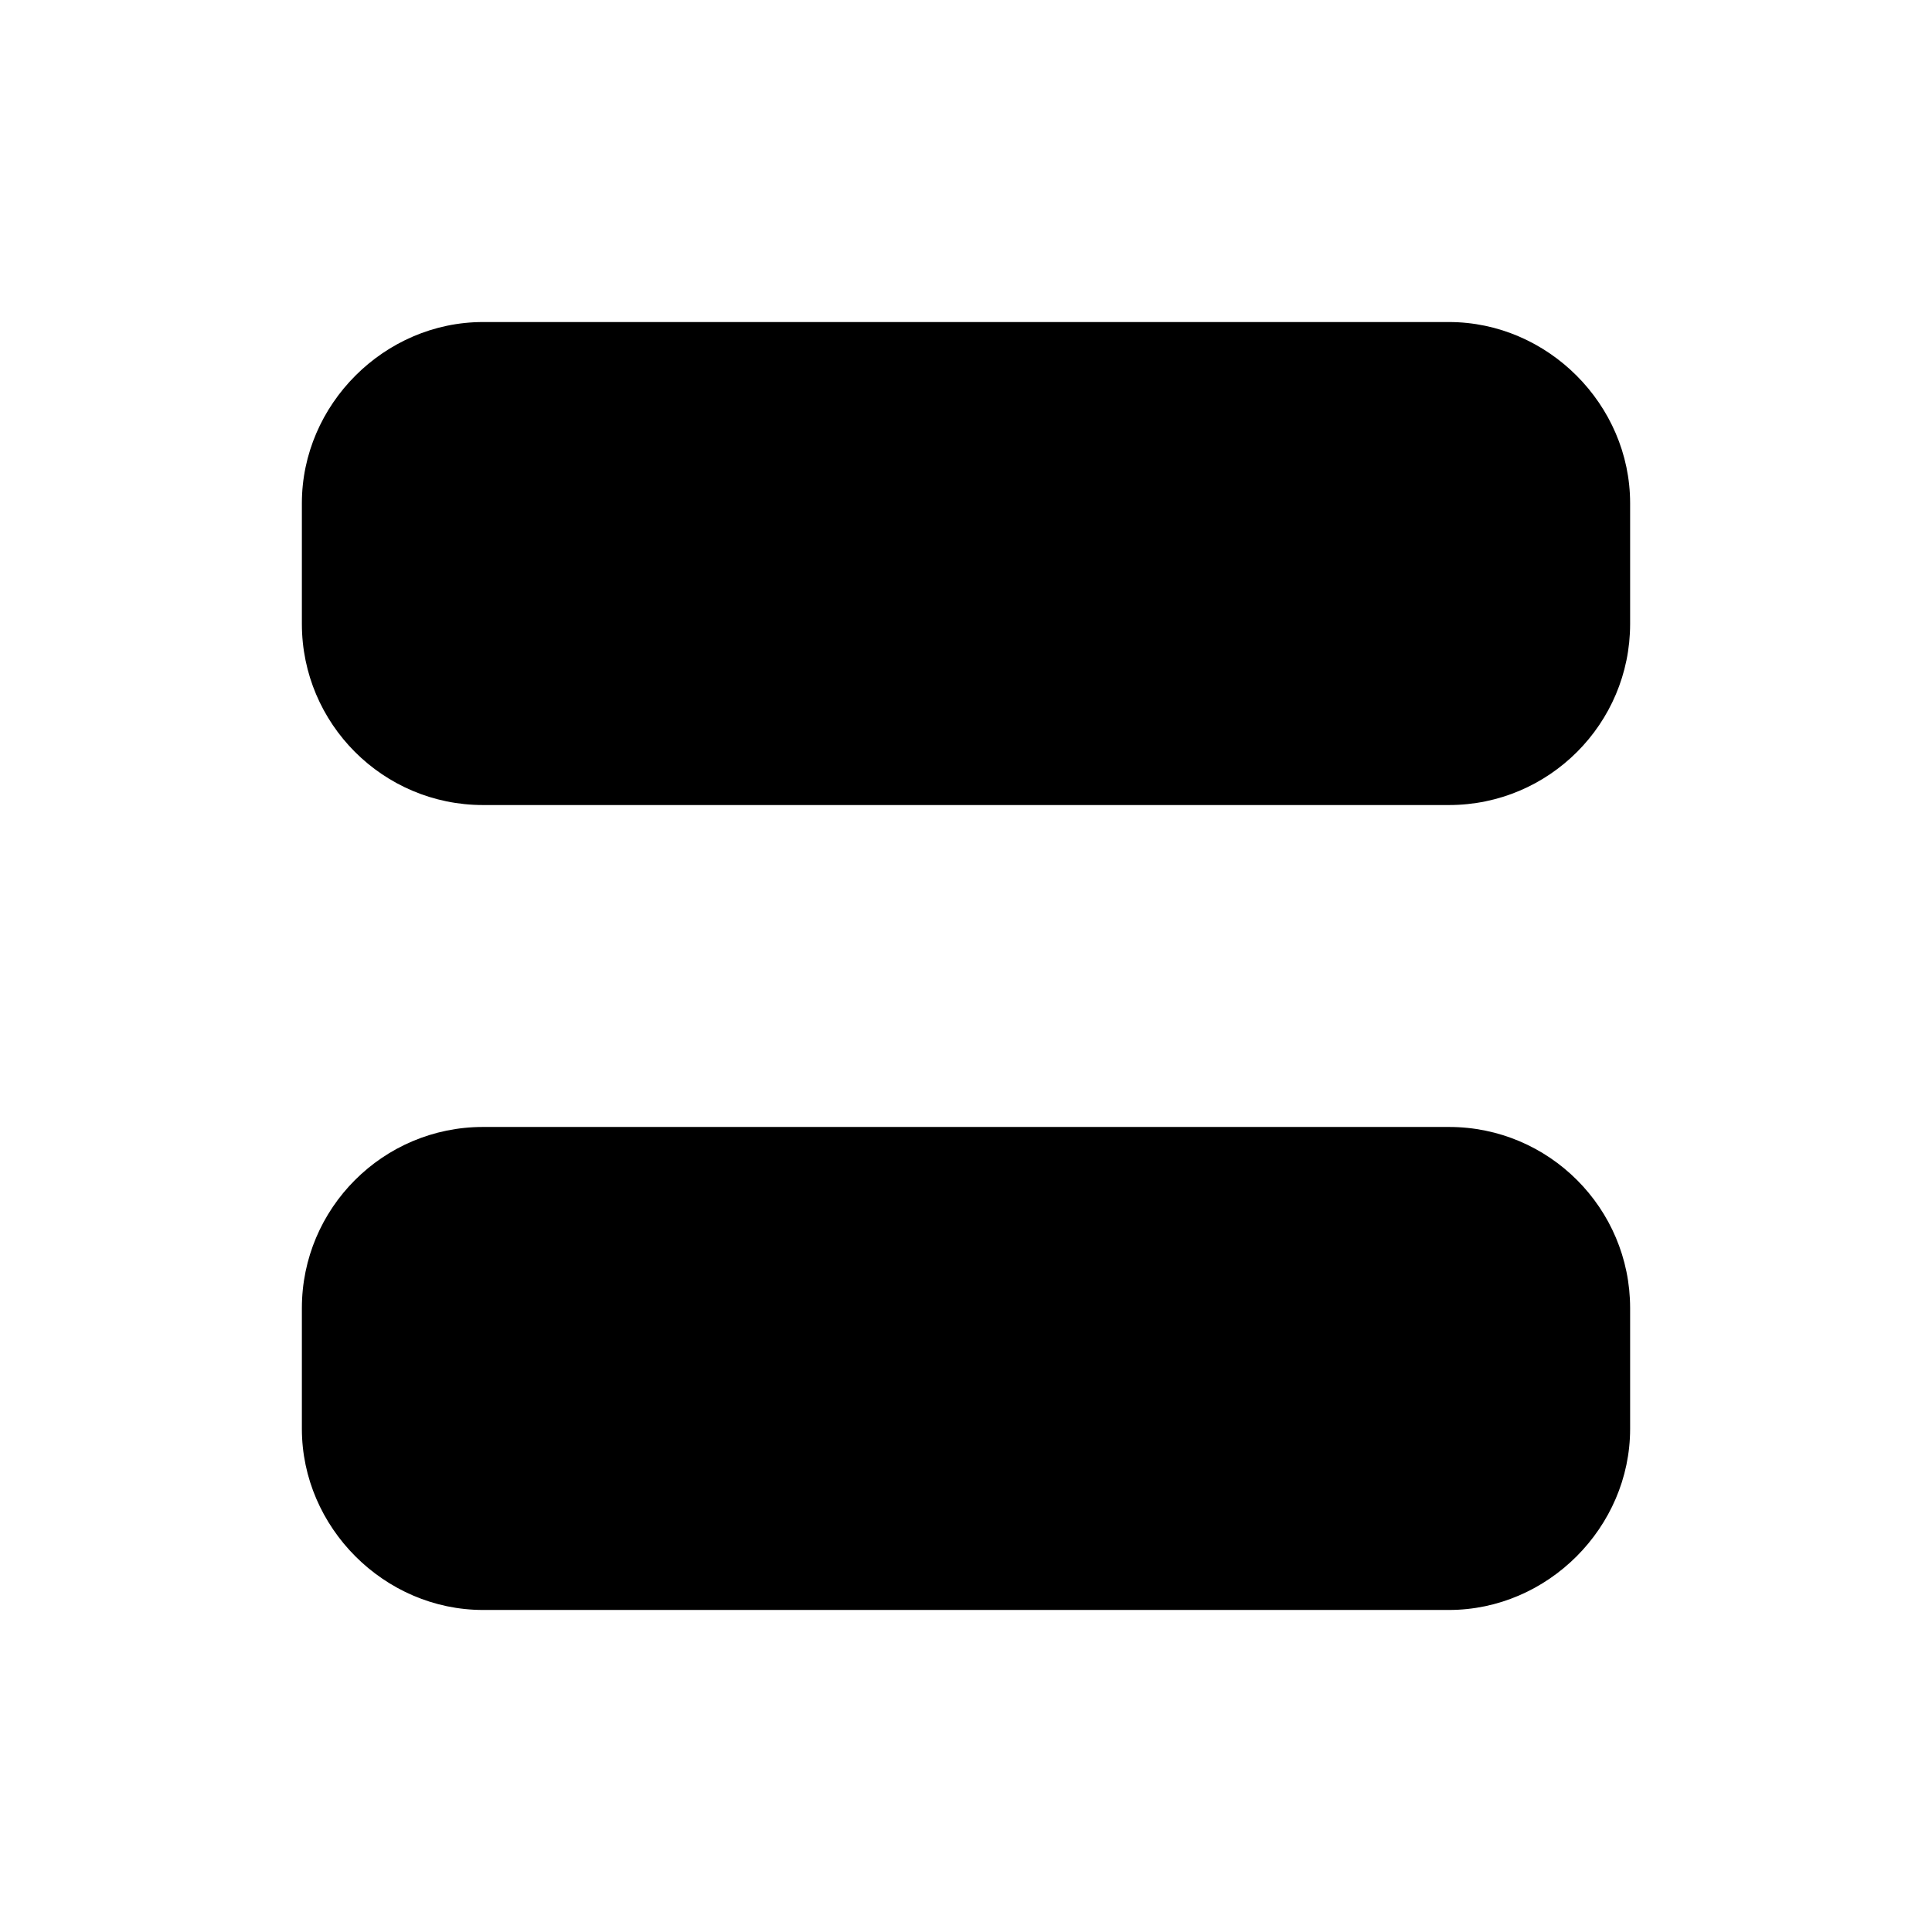
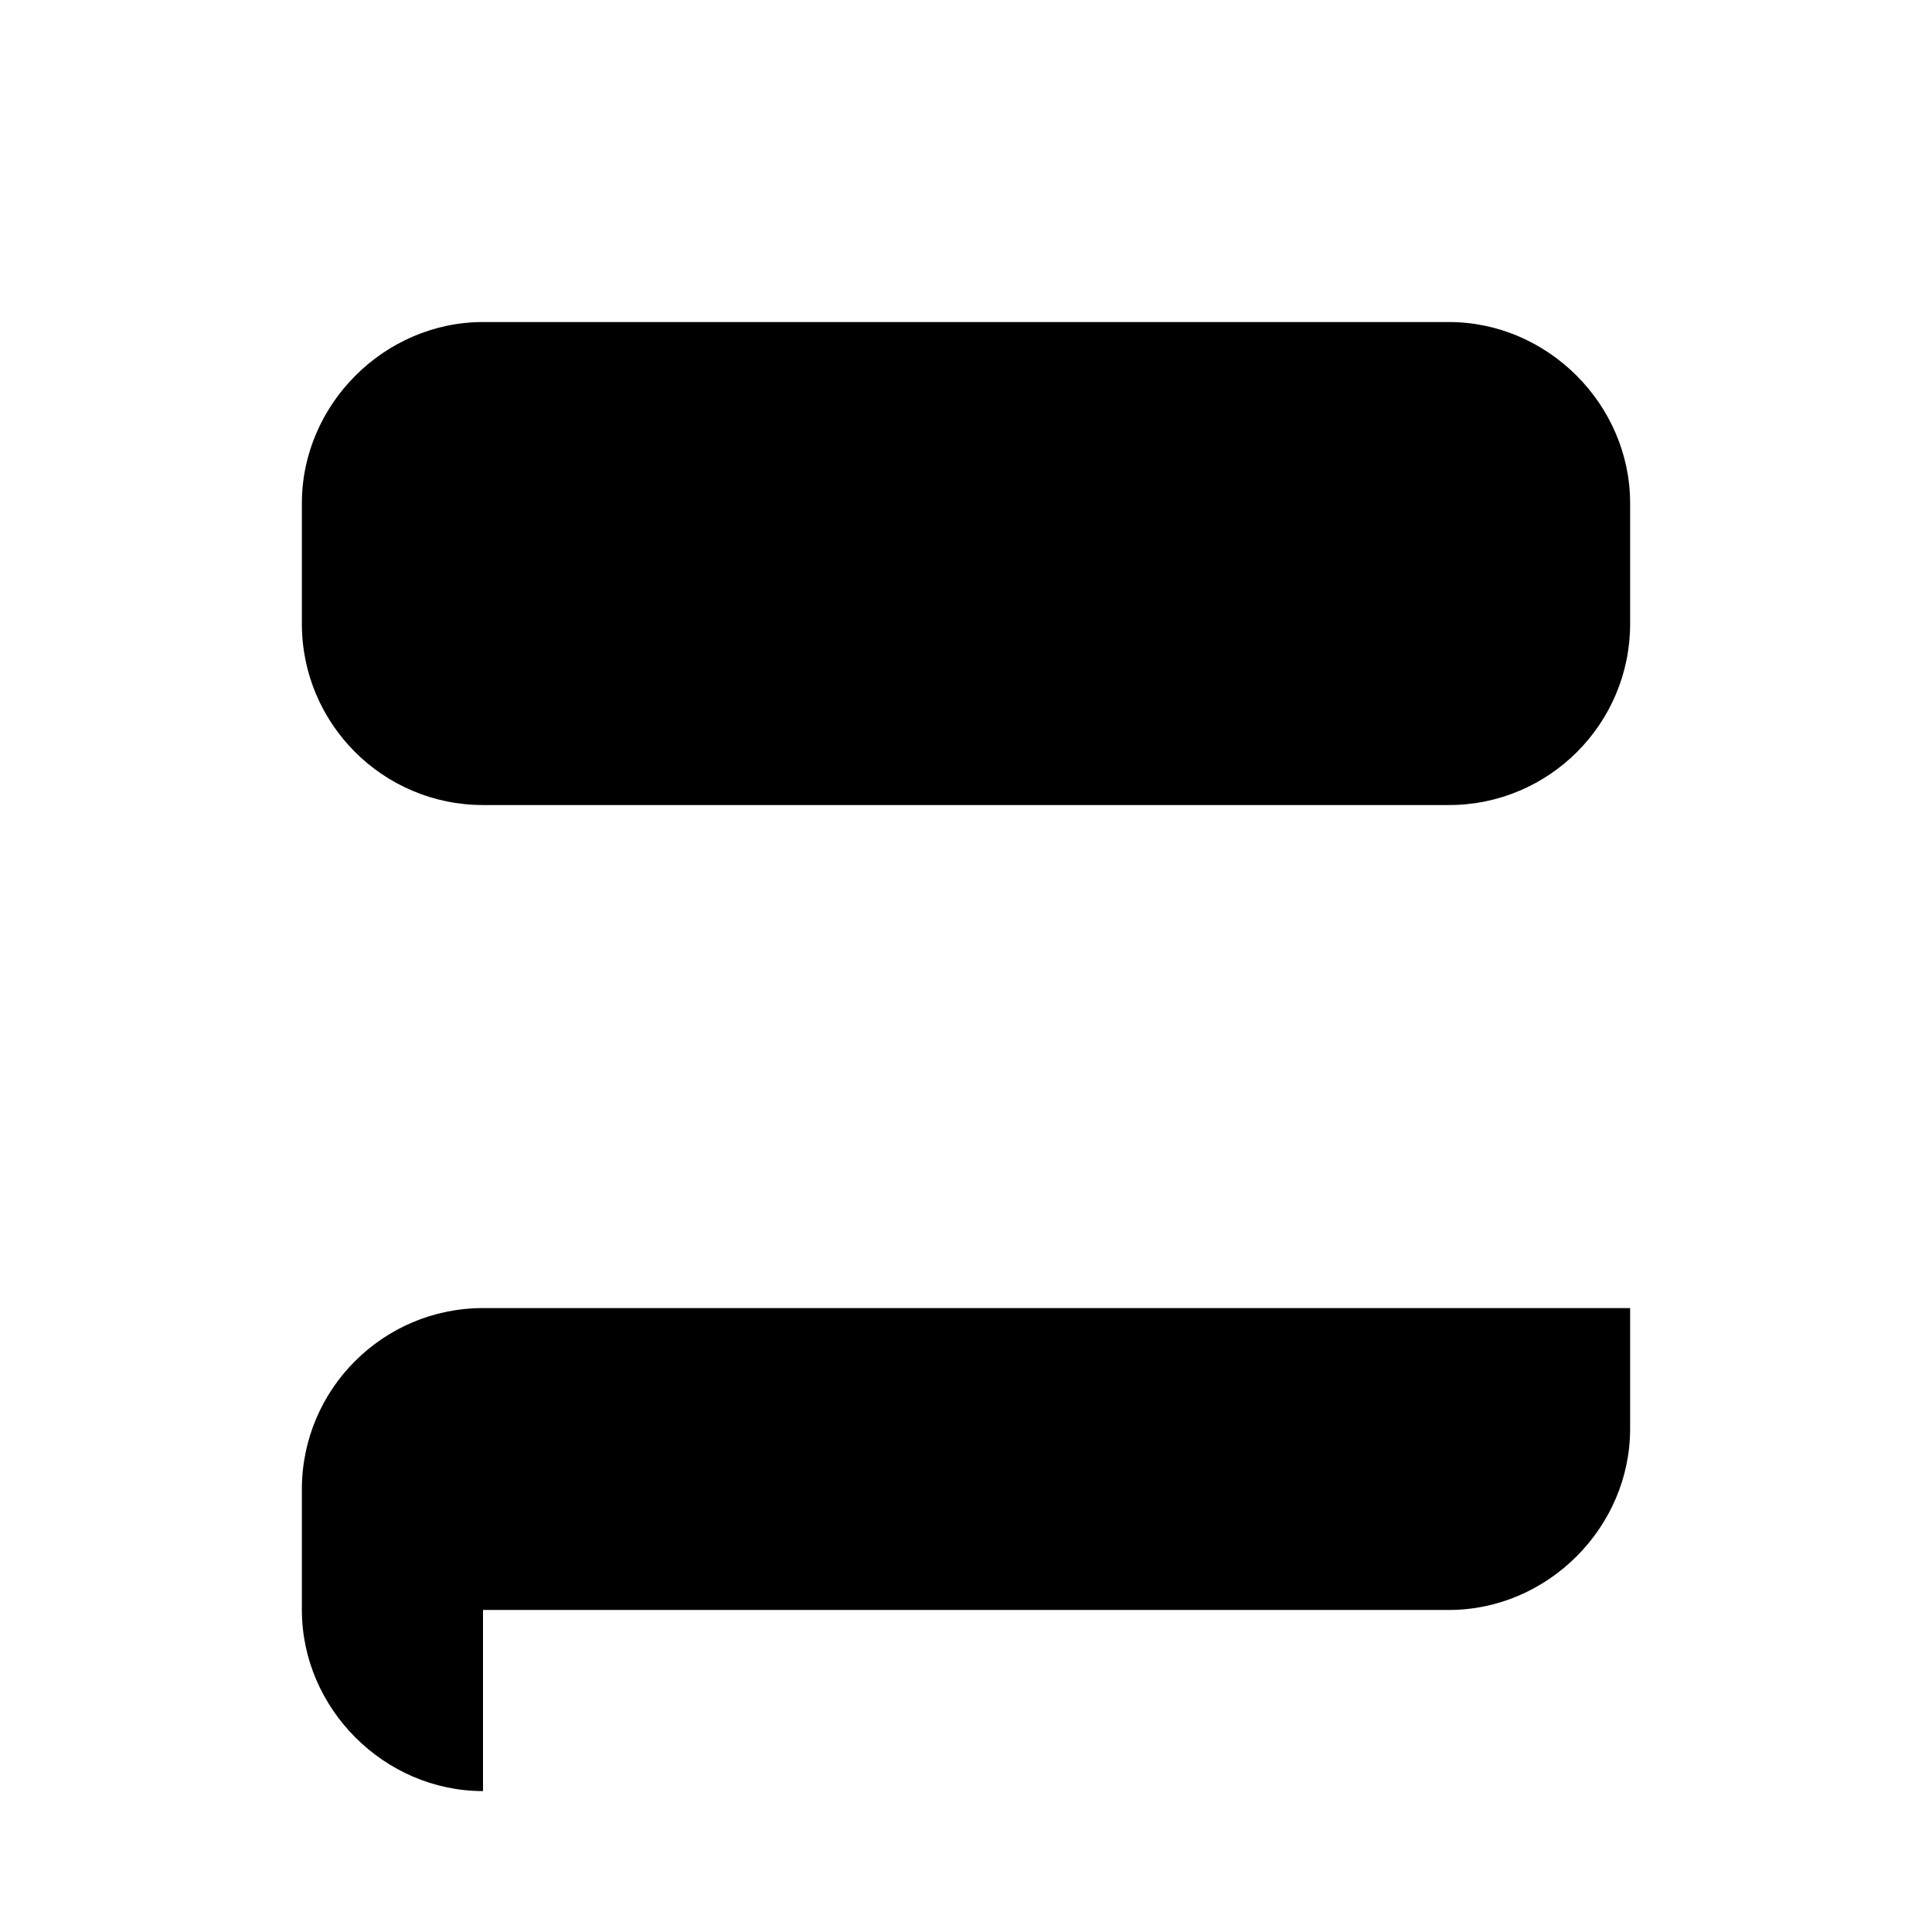
<svg xmlns="http://www.w3.org/2000/svg" viewBox="0 0 16 16" stroke-linecap="round" stroke-linejoin="round">
-   <path d="M15.333 1.333v13.334M.667 1.333v13.334m1.833-9.5v-1c0-.817.683-1.5 1.5-1.5h8c.817 0 1.5.683 1.5 1.5v1c0 .827-.672 1.5-1.5 1.5H4c-.828 0-1.5-.673-1.5-1.5zM4 13.333h8c.817 0 1.5-.683 1.5-1.5v-1c0-.827-.672-1.5-1.5-1.5H4c-.828 0-1.5.673-1.5 1.5v1c0 .817.683 1.5 1.5 1.5z" />
+   <path d="M15.333 1.333v13.334M.667 1.333v13.334m1.833-9.5v-1c0-.817.683-1.5 1.5-1.5h8c.817 0 1.5.683 1.5 1.5v1c0 .827-.672 1.5-1.5 1.5H4c-.828 0-1.5-.673-1.5-1.5zM4 13.333h8c.817 0 1.5-.683 1.5-1.5v-1H4c-.828 0-1.5.673-1.5 1.5v1c0 .817.683 1.5 1.5 1.5z" />
</svg>